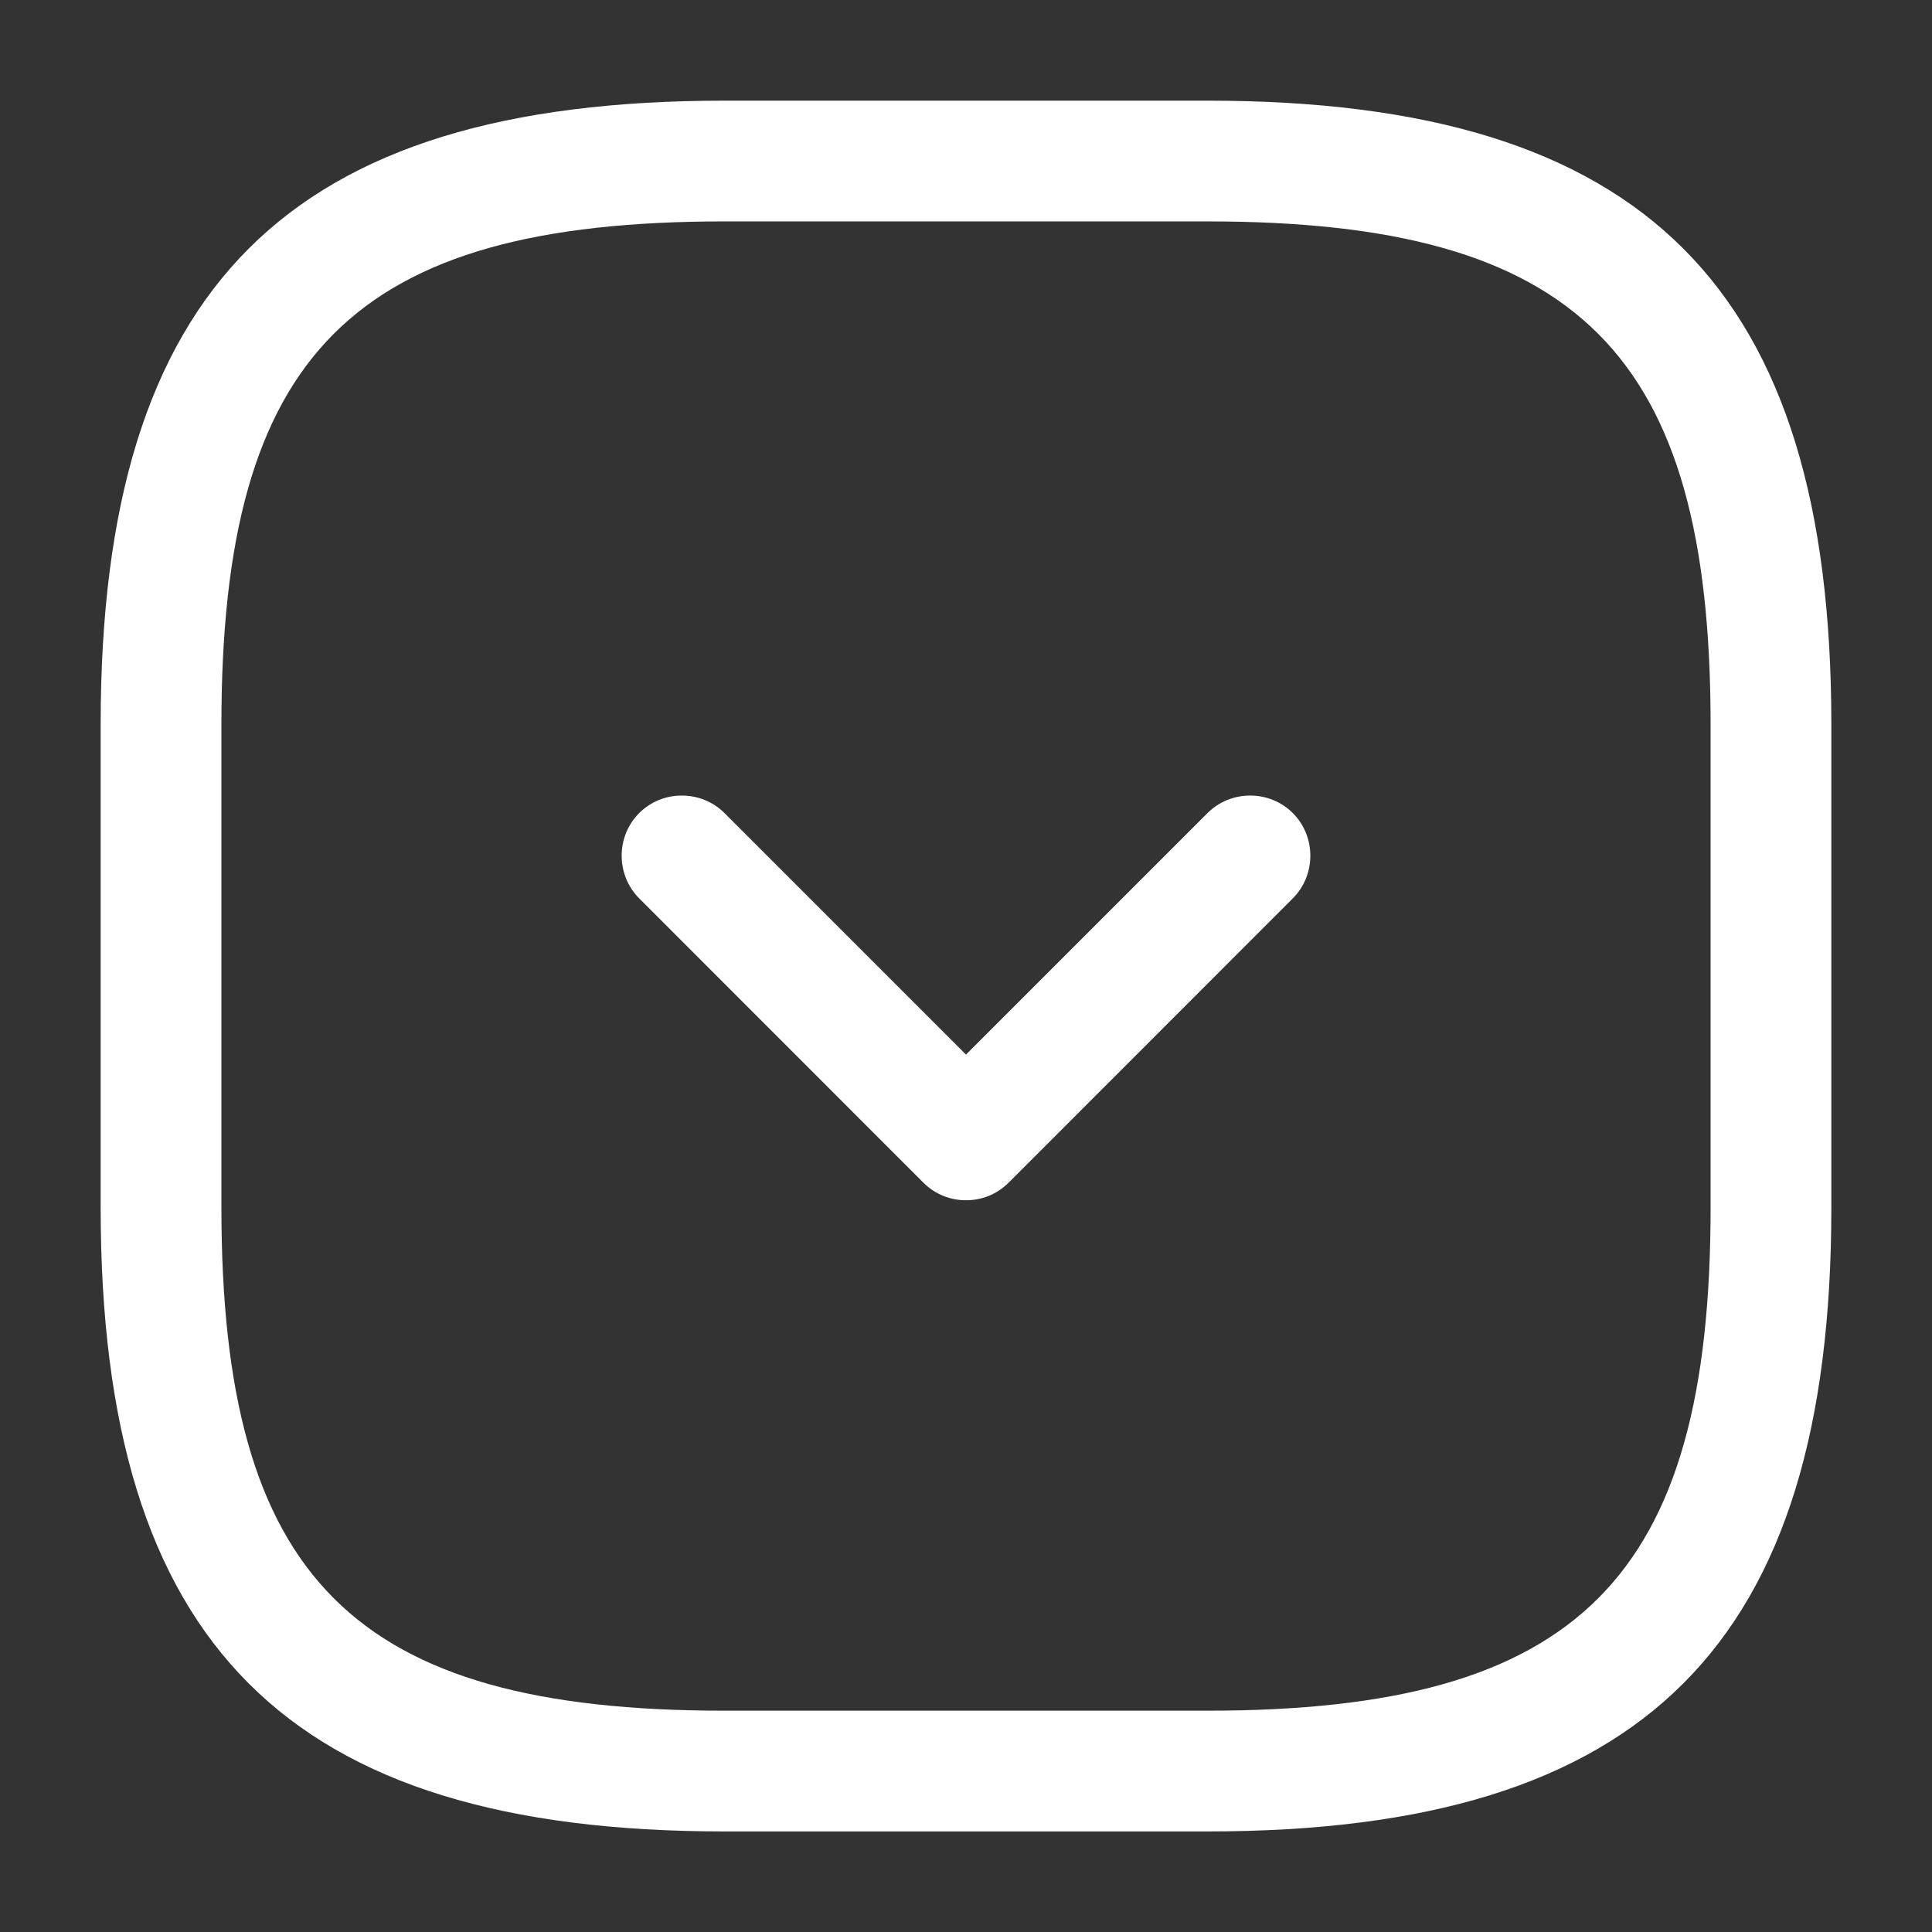
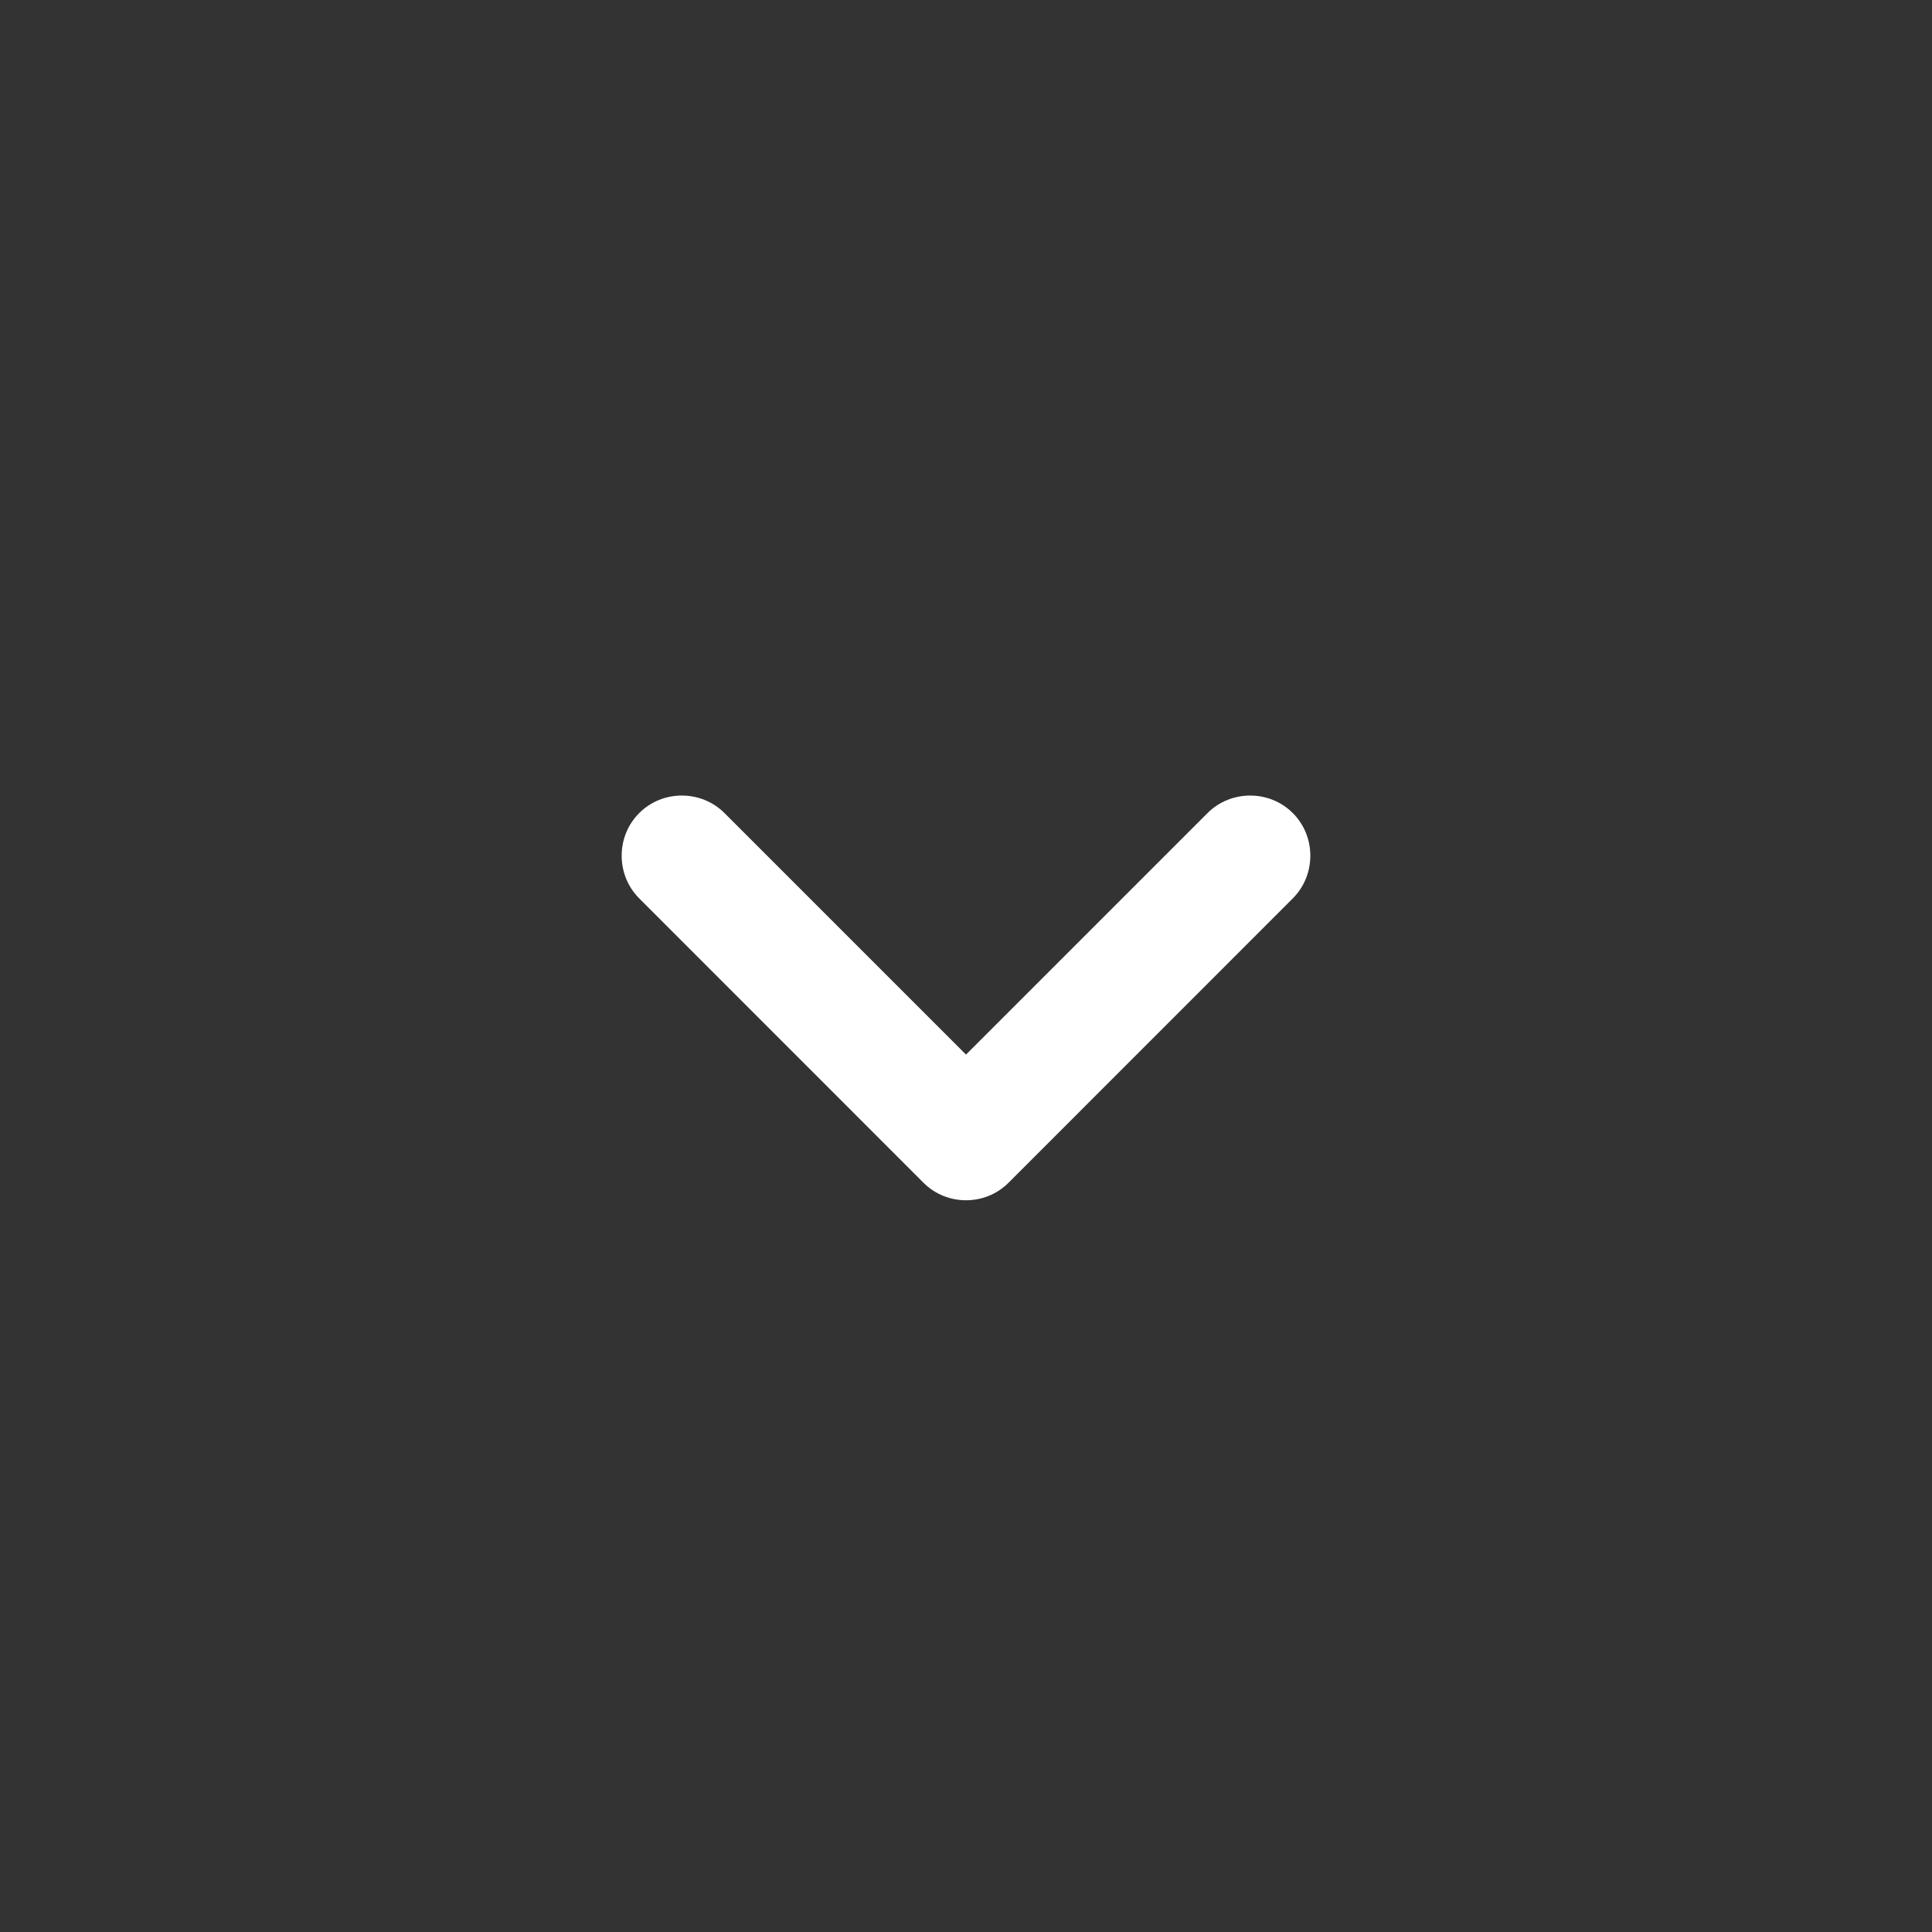
<svg xmlns="http://www.w3.org/2000/svg" width="20" height="20" viewBox="0 0 20 20" fill="none">
  <rect x="0" y="0" width="20" height="20" fill="#333333" stroke="none" />
-   <path d="M12.5 18.959H7.5C2.975 18.959 1.042 17.025 1.042 12.5V7.5C1.042 2.975 2.975 1.042 7.5 1.042H12.5C17.025 1.042 18.958 2.975 18.958 7.5V12.5C18.958 17.025 17.025 18.959 12.5 18.959ZM7.5 2.292C3.658 2.292 2.292 3.659 2.292 7.5V12.5C2.292 16.342 3.658 17.709 7.5 17.709H12.5C16.341 17.709 17.708 16.342 17.708 12.5V7.5C17.708 3.659 16.341 2.292 12.5 2.292H7.5Z" fill="white" />
  <path d="M10 12.425C9.842 12.425 9.683 12.367 9.558 12.242L6.617 9.3C6.375 9.058 6.375 8.658 6.617 8.417C6.858 8.175 7.258 8.175 7.5 8.417L10 10.917L12.5 8.417C12.742 8.175 13.142 8.175 13.383 8.417C13.625 8.658 13.625 9.058 13.383 9.3L10.442 12.242C10.317 12.367 10.159 12.425 10 12.425Z" fill="white" />
</svg>